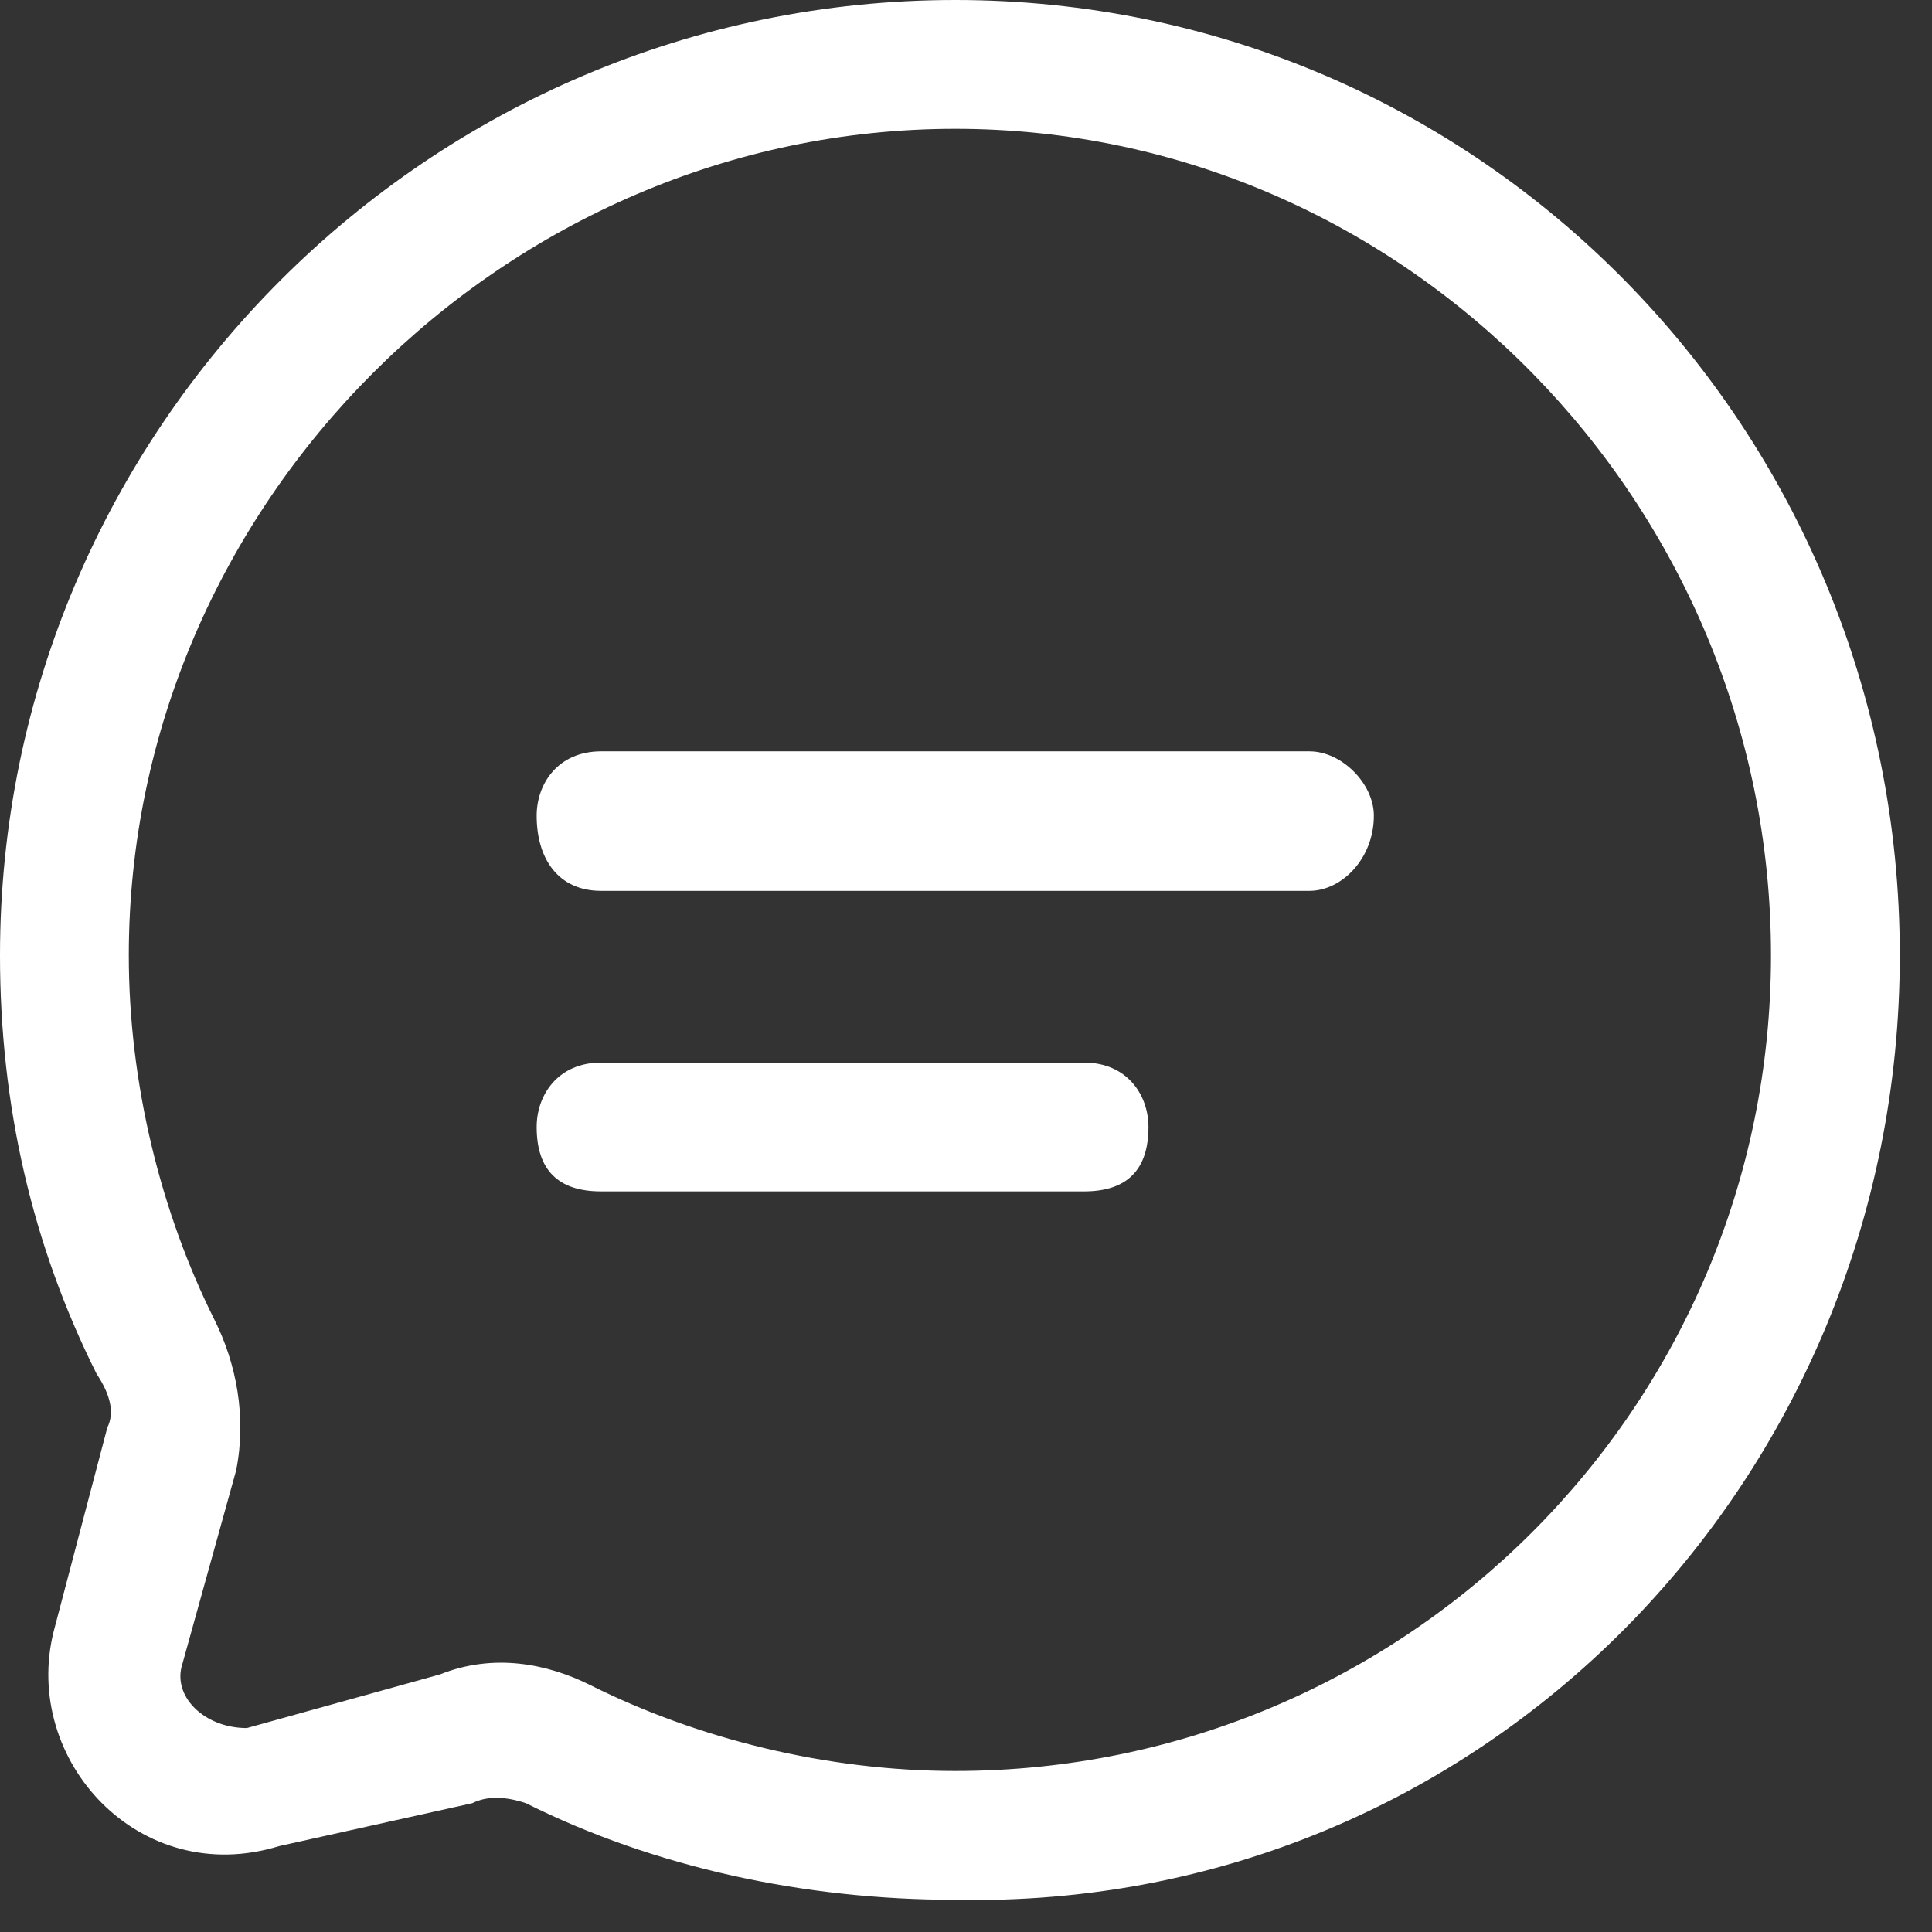
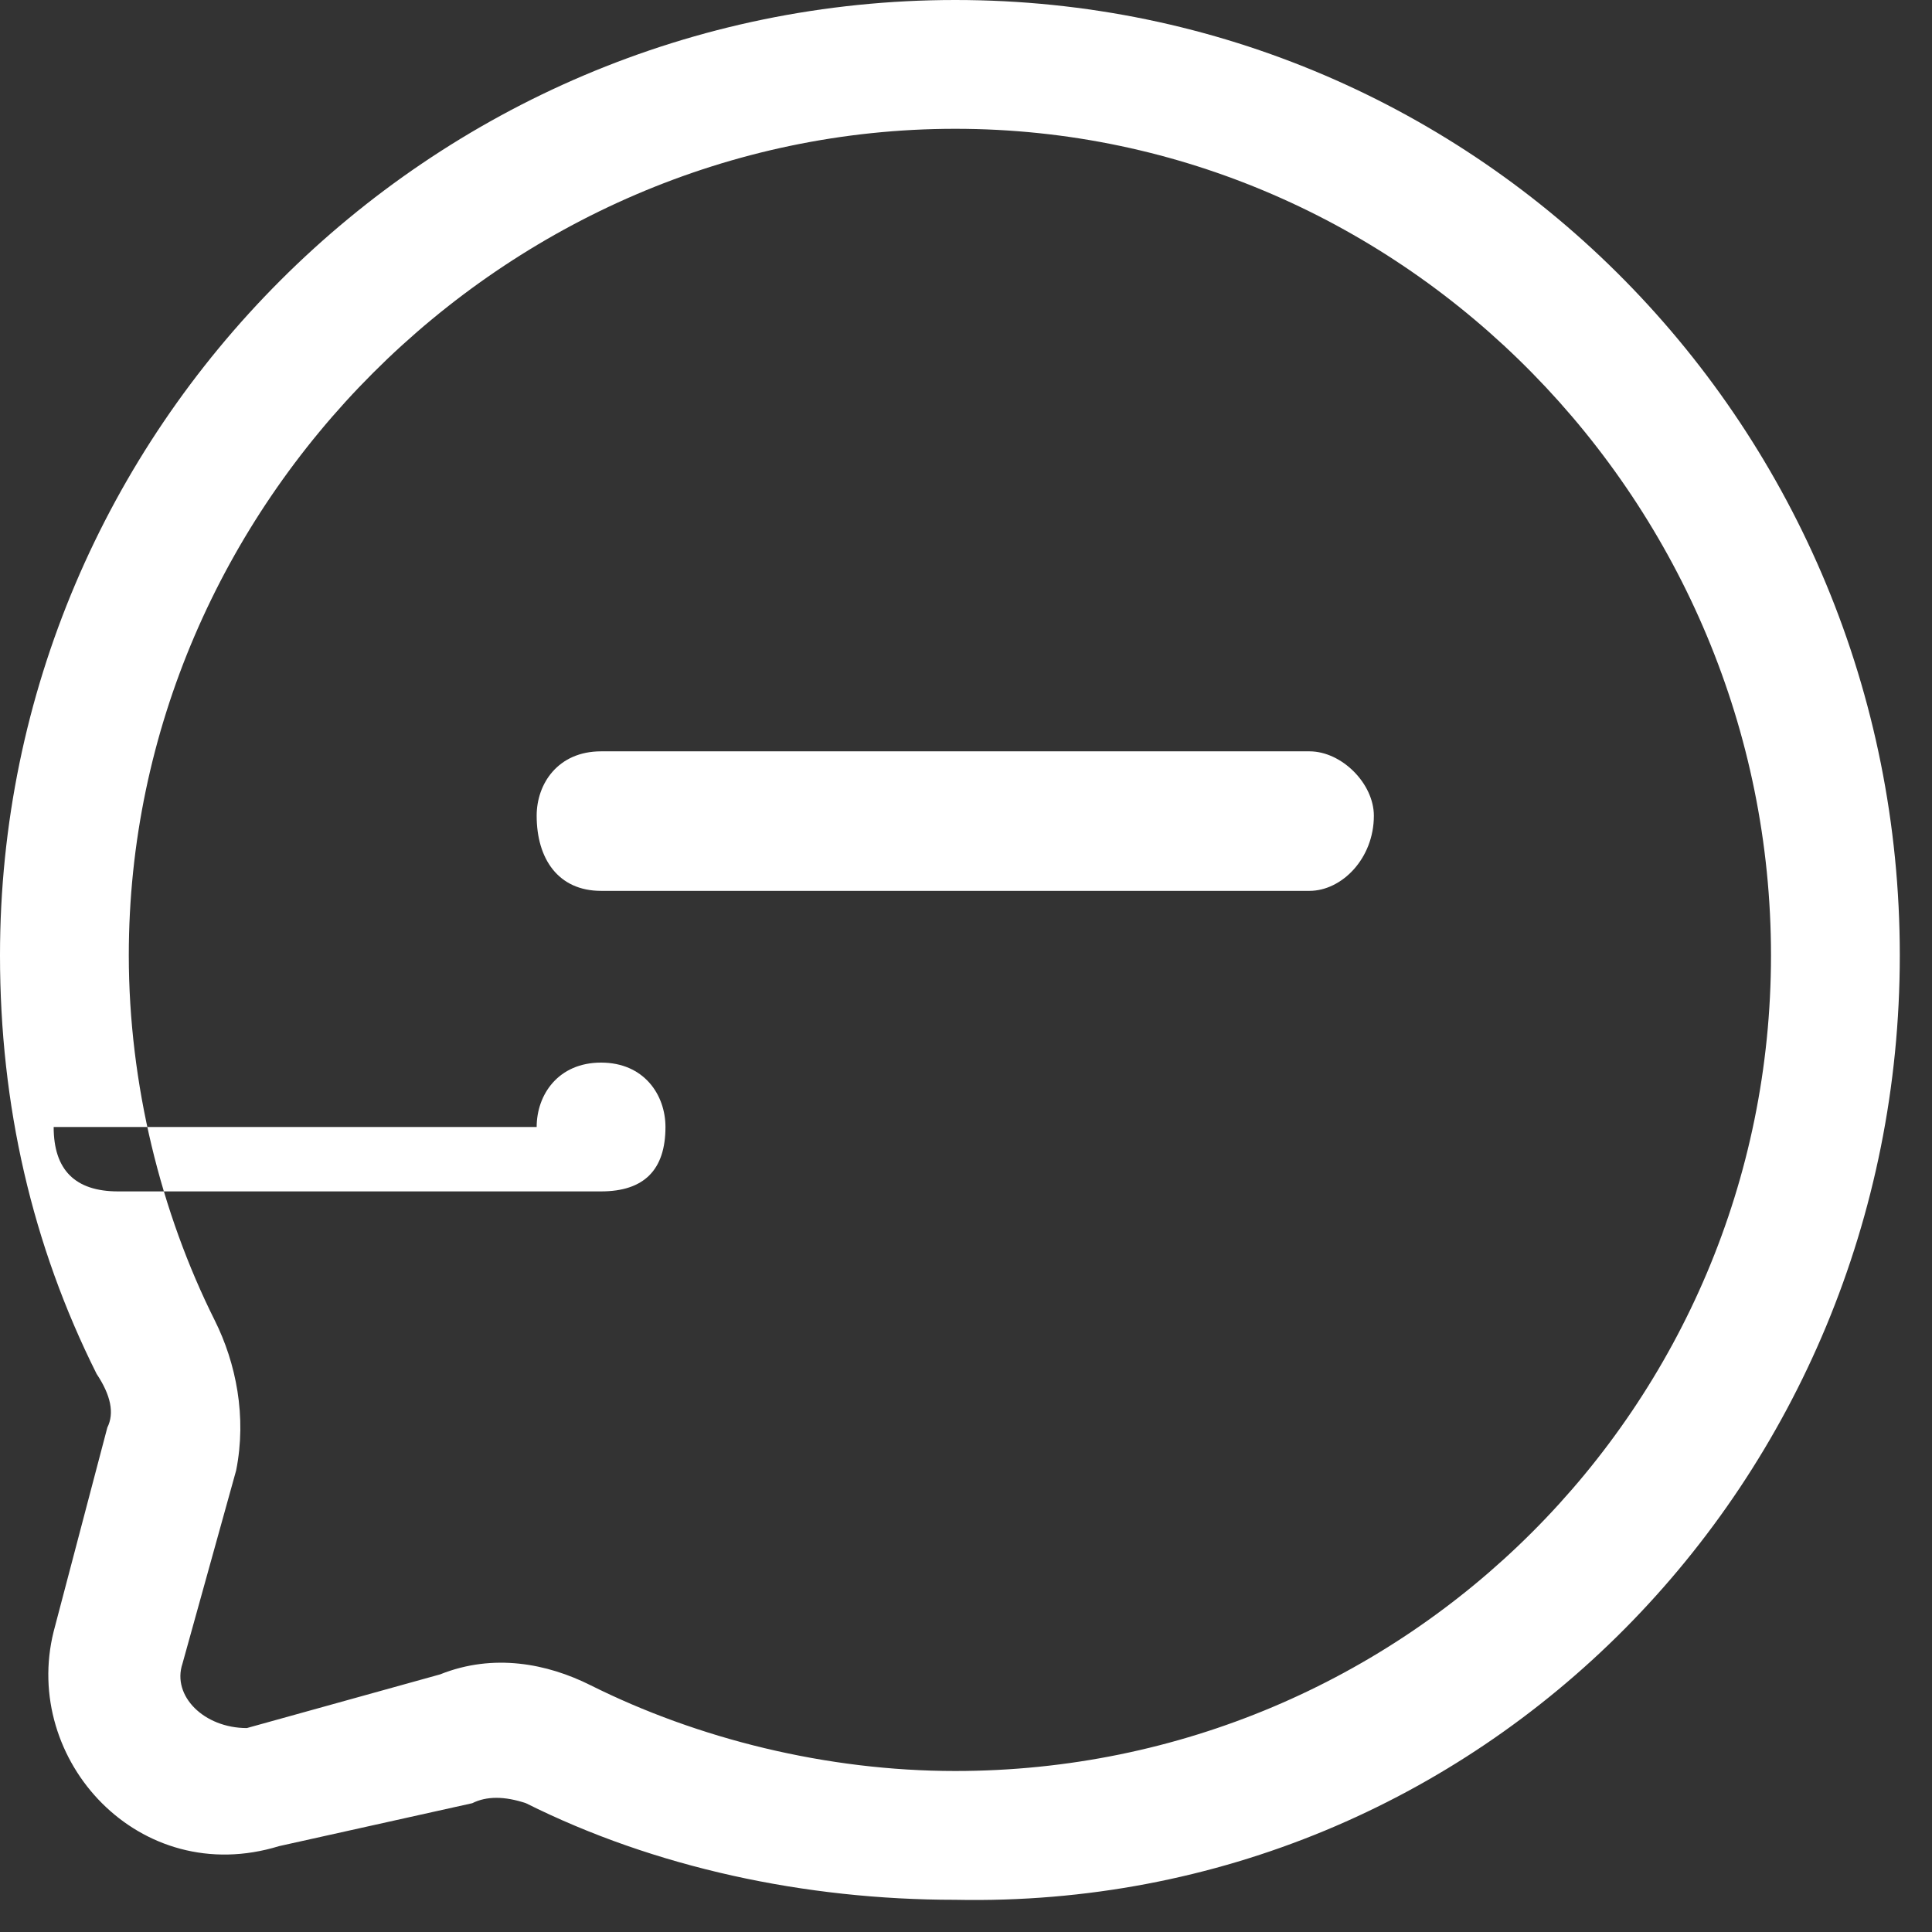
<svg xmlns="http://www.w3.org/2000/svg" version="1.2" viewBox="0 0 18 18" width="18" height="18">
  <rect x="0" y="0" width="18" height="18" fill="#333333" stroke="none" />
  <style>.a{fill:#fff}</style>
-   <path fill-rule="evenodd" class="a" d="m0 8.9c0-4.9 4-8.9 8.9-8.9 4.9 0 8.8 4 8.8 8.9 0 4.9-3.9 8.9-8.8 8.8-1.4 0-2.8-0.3-4-0.9q-0.3-0.1-0.5 0l-1.8 0.4c-1.3 0.4-2.4-0.8-2.1-2l0.5-1.9q0.1-0.2-0.1-0.5c-0.6-1.2-0.9-2.5-0.9-3.9zm8.9-7.7c-4.2 0-7.7 3.5-7.7 7.7 0 1.2 0.3 2.4 0.8 3.4 0.2 0.4 0.3 0.9 0.2 1.4l-0.5 1.8c-0.1 0.3 0.2 0.6 0.6 0.6l1.8-0.5c0.5-0.2 1-0.1 1.4 0.1 1 0.5 2.2 0.8 3.4 0.8 4.2 0 7.6-3.4 7.6-7.6 0-4.2-3.4-7.7-7.6-7.7zm-3.9 6.4c0-0.3 0.2-0.6 0.6-0.6h6.6c0.3 0 0.6 0.3 0.6 0.6 0 0.4-0.3 0.7-0.6 0.7h-6.6c-0.4 0-0.6-0.3-0.6-0.7zm0 2.9c0-0.3 0.2-0.6 0.6-0.6h4.5c0.4 0 0.6 0.3 0.6 0.6 0 0.4-0.2 0.6-0.6 0.6h-4.5c-0.4 0-0.6-0.2-0.6-0.6z" />
+   <path fill-rule="evenodd" class="a" d="m0 8.9c0-4.9 4-8.9 8.9-8.9 4.9 0 8.8 4 8.8 8.9 0 4.9-3.9 8.9-8.8 8.8-1.4 0-2.8-0.3-4-0.9q-0.3-0.1-0.5 0l-1.8 0.4c-1.3 0.4-2.4-0.8-2.1-2l0.5-1.9q0.1-0.2-0.1-0.5c-0.6-1.2-0.9-2.5-0.9-3.9zm8.9-7.7c-4.2 0-7.7 3.5-7.7 7.7 0 1.2 0.3 2.4 0.8 3.4 0.2 0.4 0.3 0.9 0.2 1.4l-0.5 1.8c-0.1 0.3 0.2 0.6 0.6 0.6l1.8-0.5c0.5-0.2 1-0.1 1.4 0.1 1 0.5 2.2 0.8 3.4 0.8 4.2 0 7.6-3.4 7.6-7.6 0-4.2-3.4-7.7-7.6-7.7zm-3.9 6.4c0-0.3 0.2-0.6 0.6-0.6h6.6c0.3 0 0.6 0.3 0.6 0.6 0 0.4-0.3 0.7-0.6 0.7h-6.6c-0.4 0-0.6-0.3-0.6-0.7zm0 2.9c0-0.3 0.2-0.6 0.6-0.6c0.4 0 0.6 0.3 0.6 0.6 0 0.4-0.2 0.6-0.6 0.6h-4.5c-0.4 0-0.6-0.2-0.6-0.6z" />
</svg>